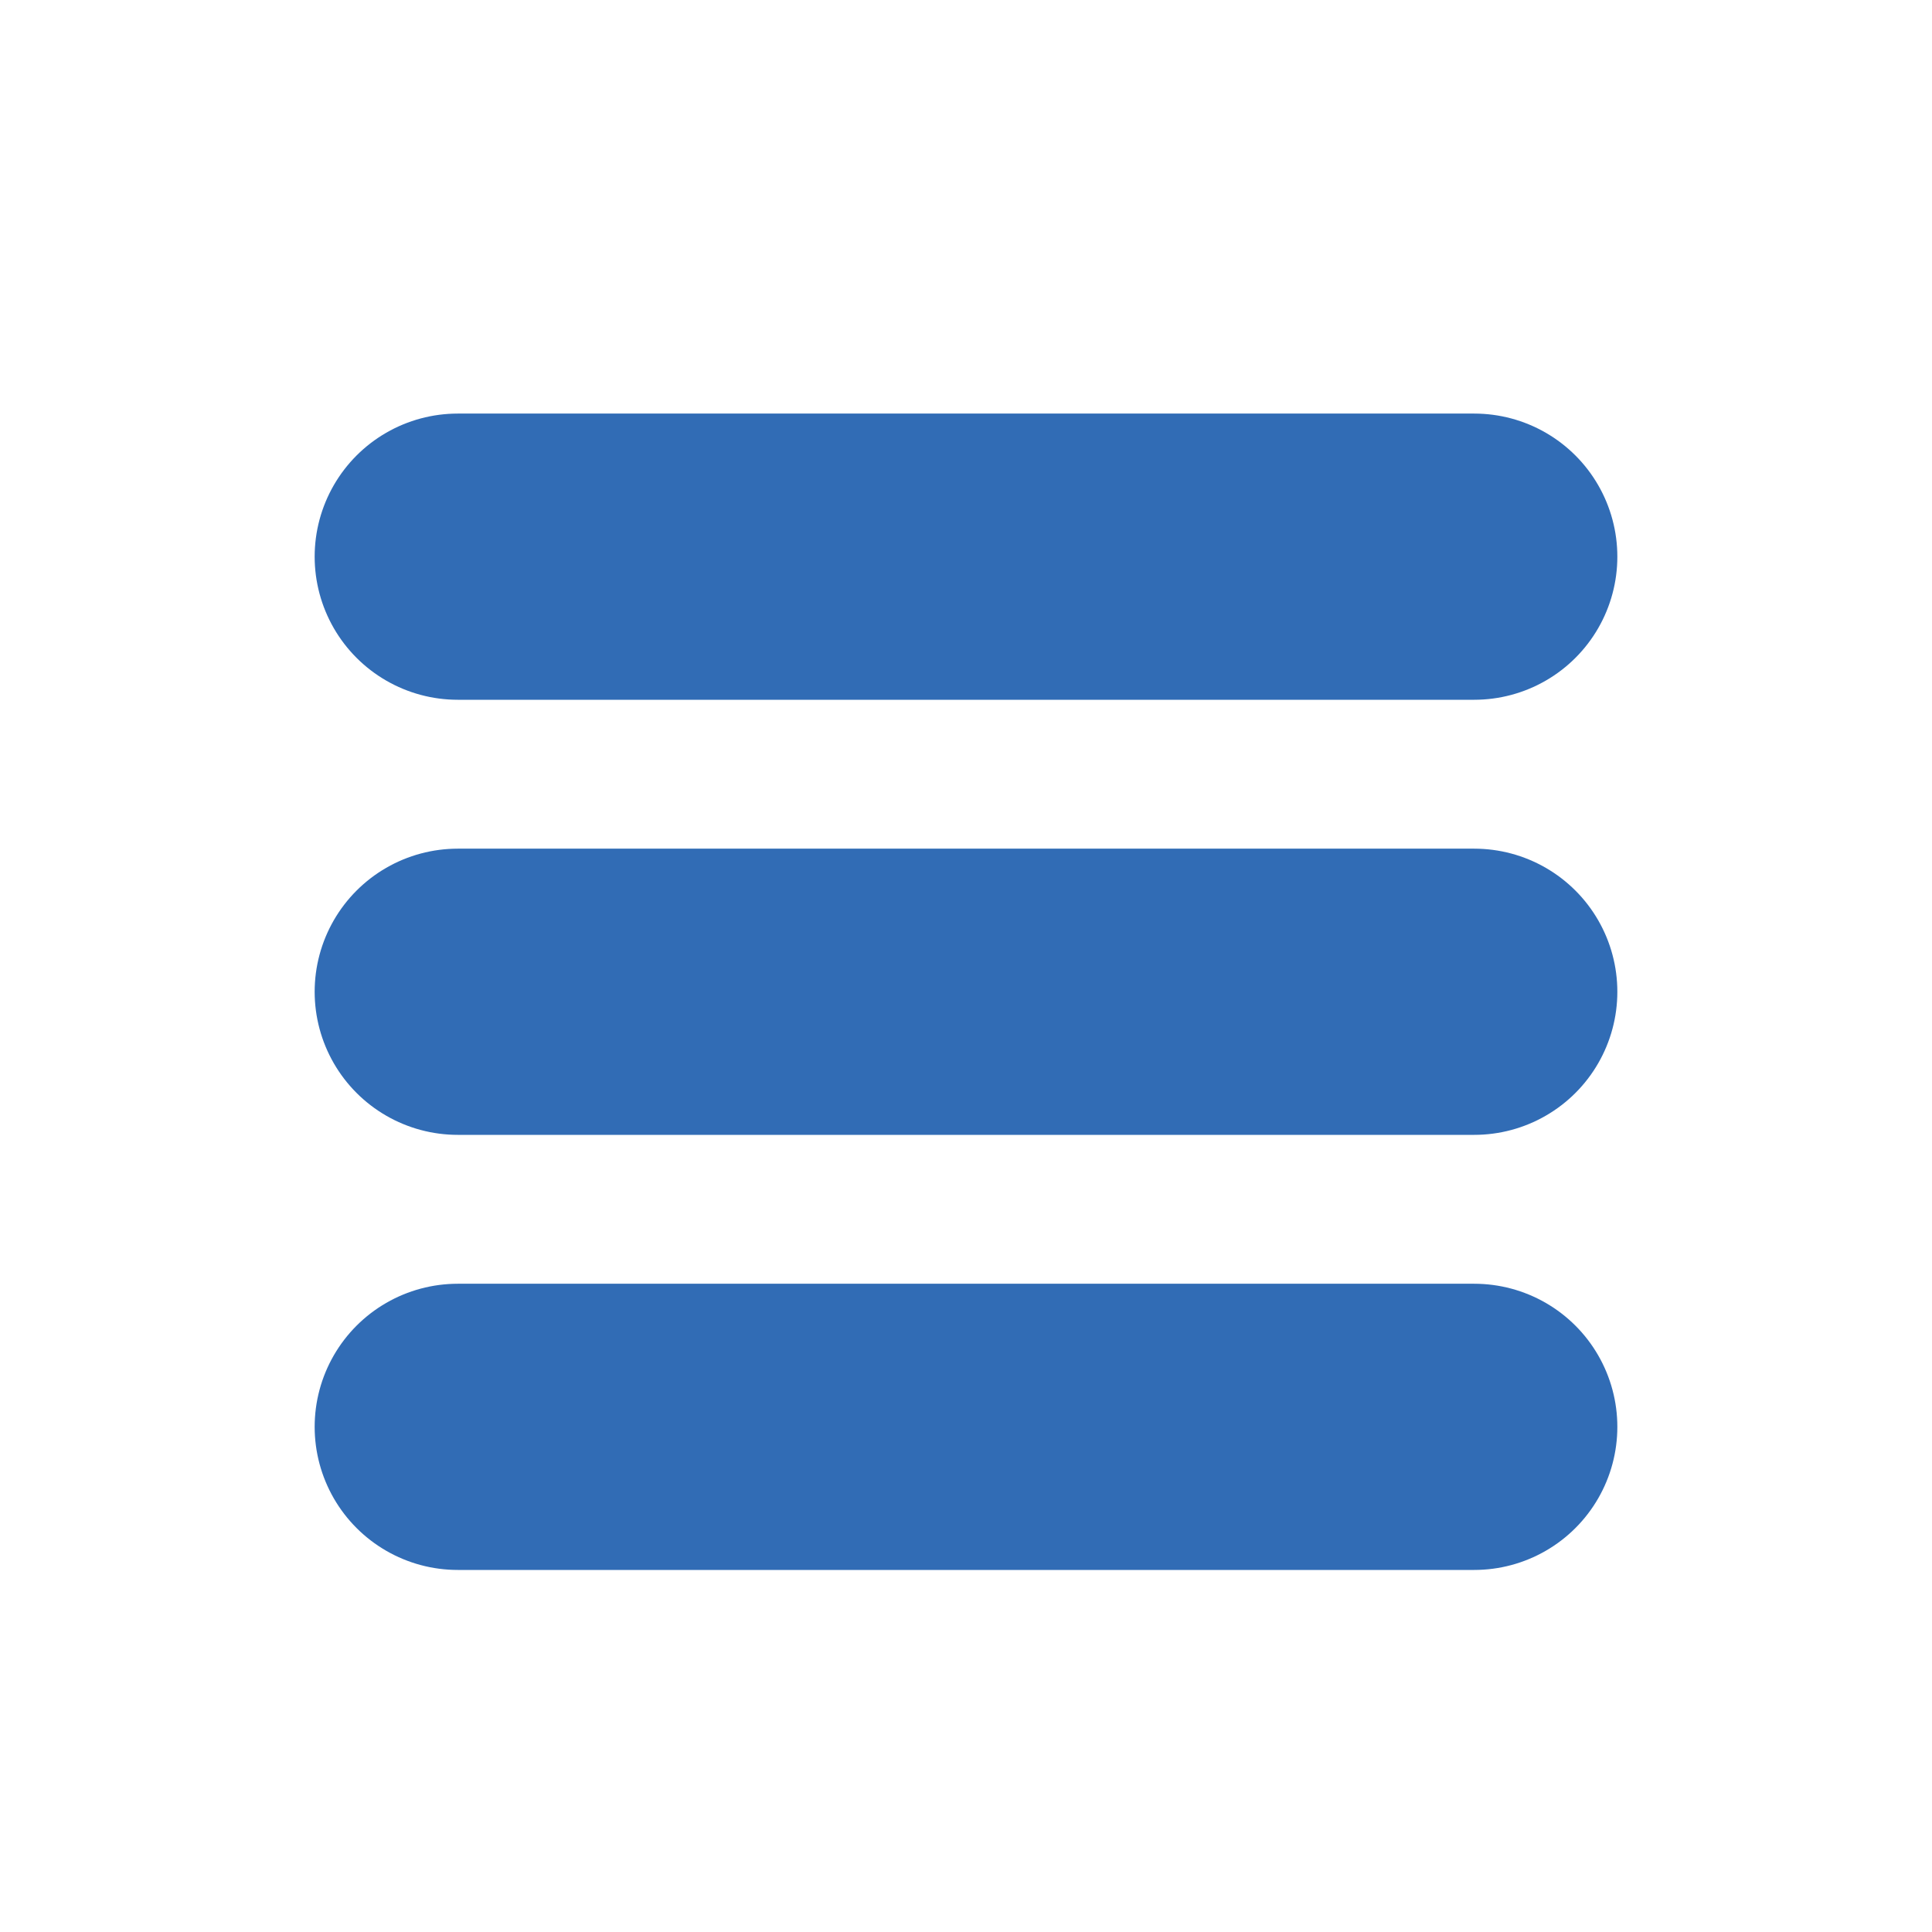
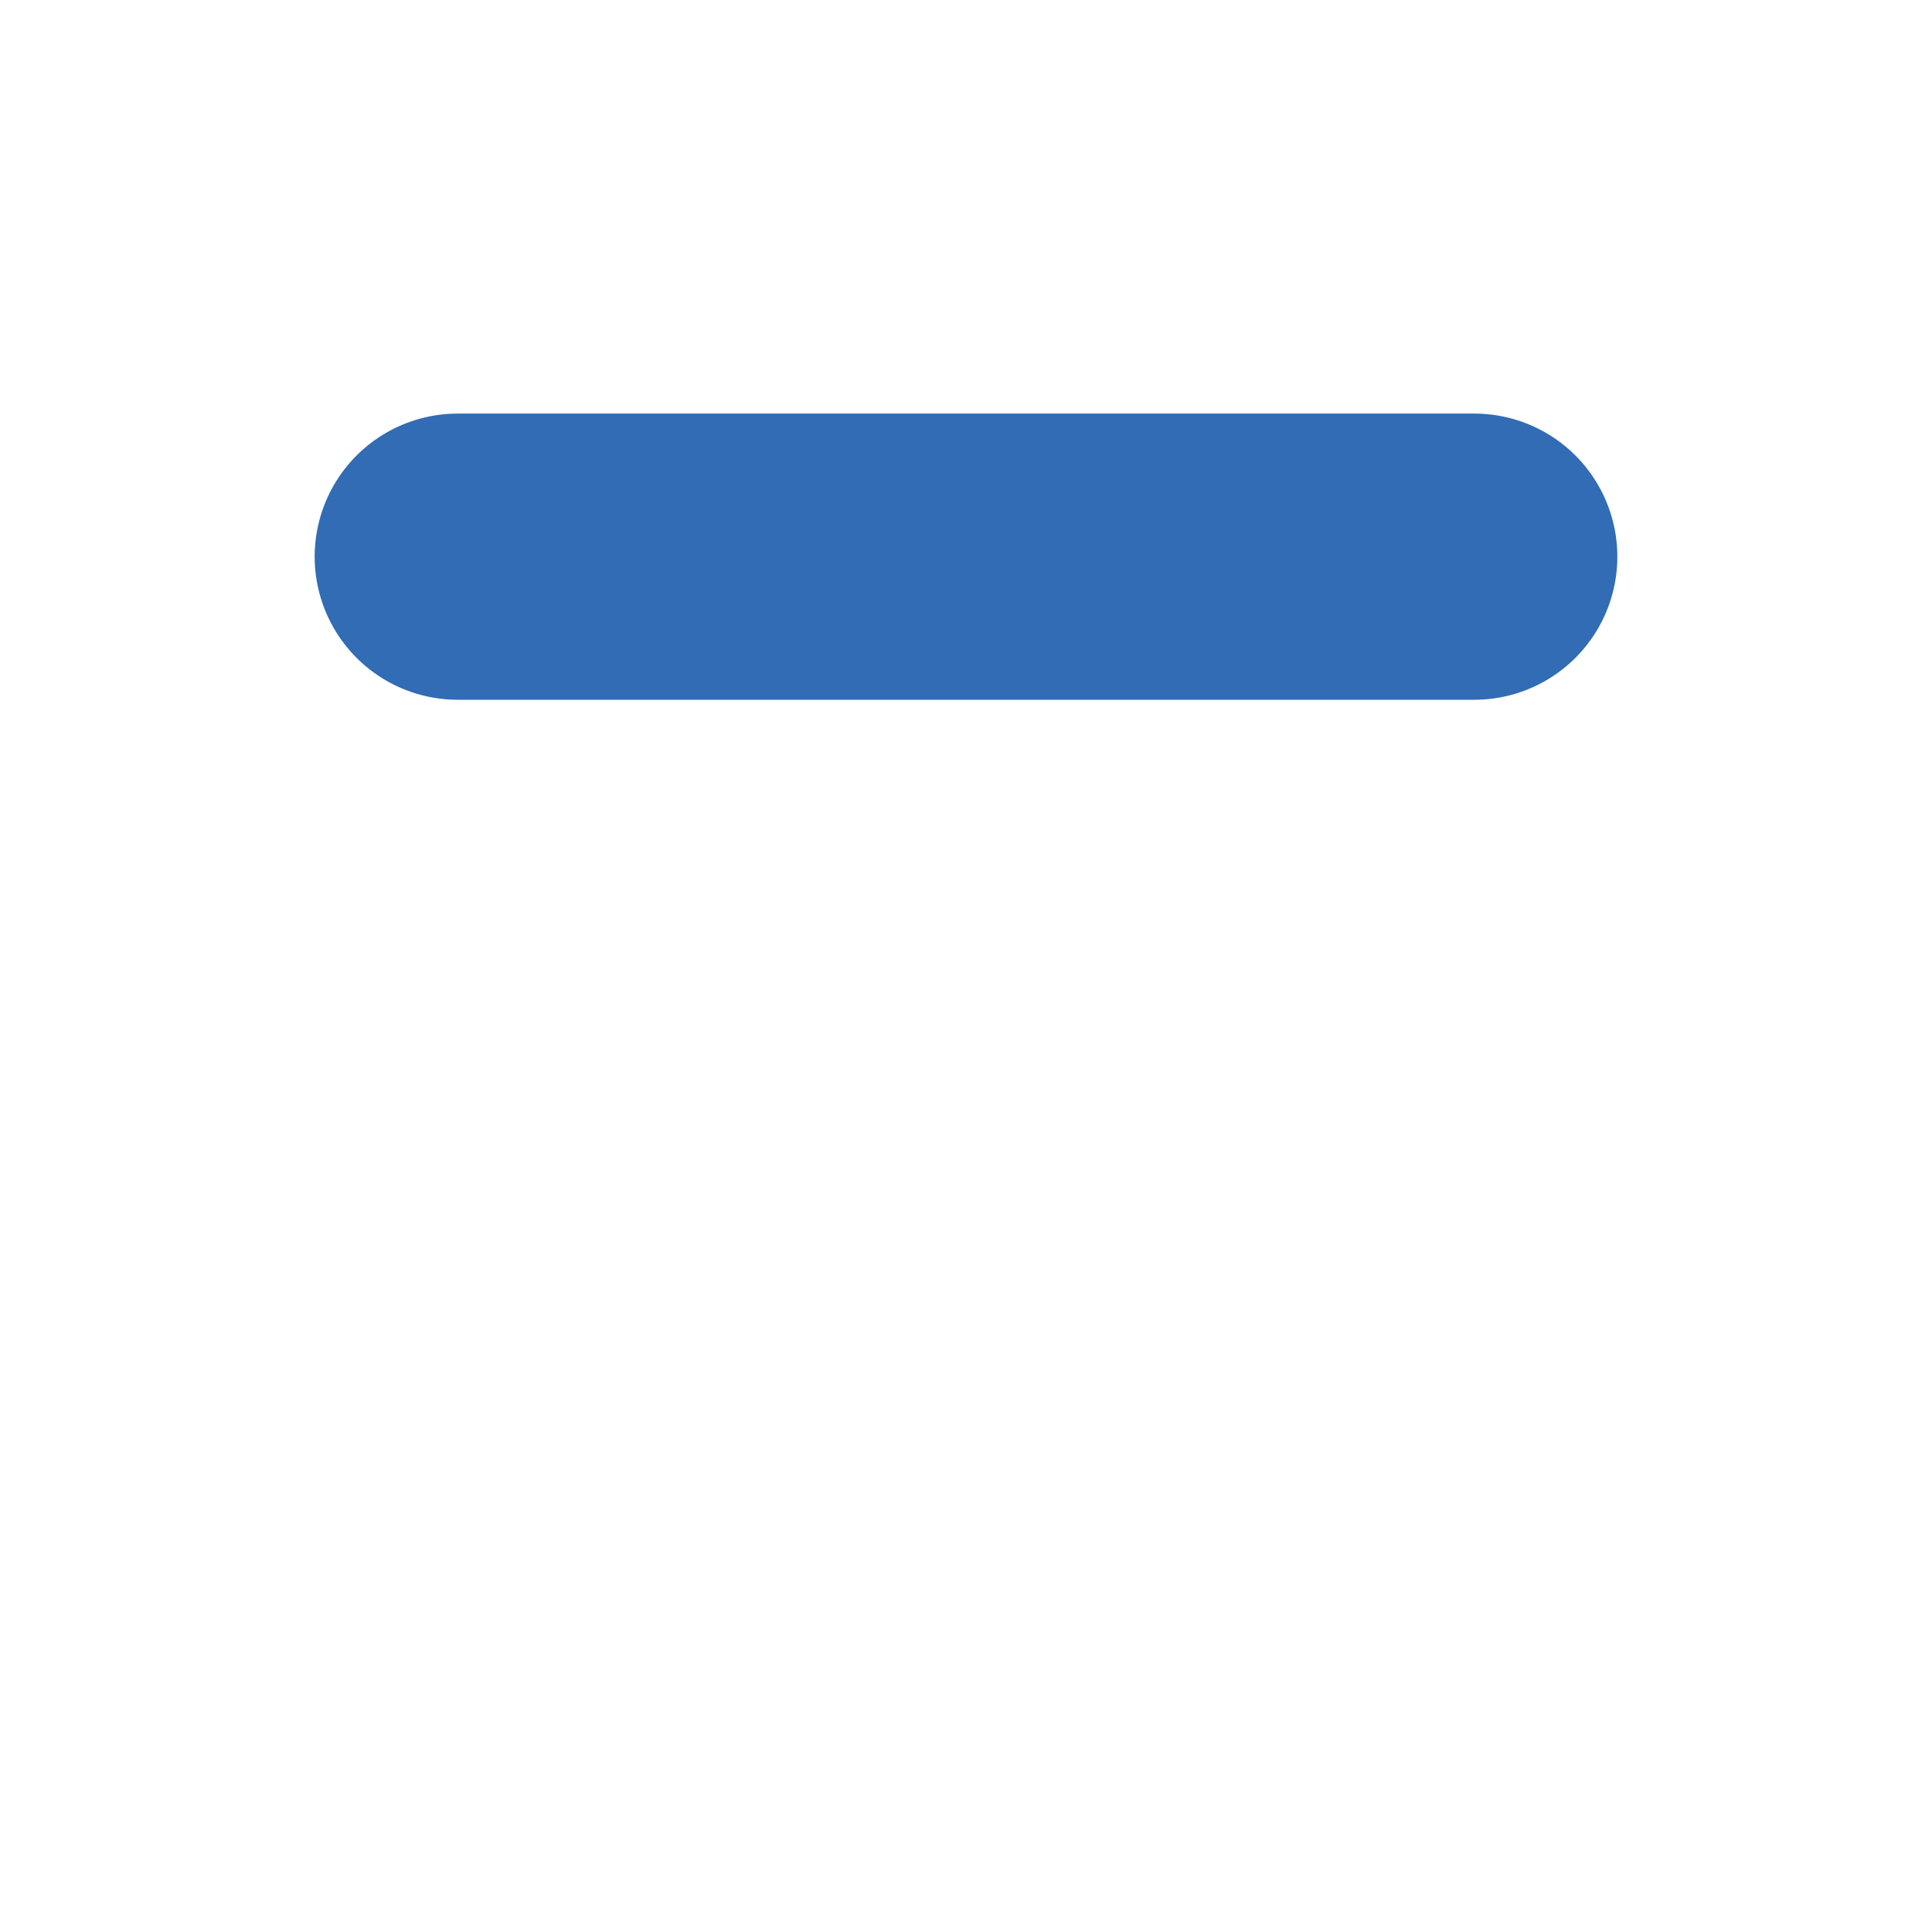
<svg xmlns="http://www.w3.org/2000/svg" id="Layer_1" data-name="Layer 1" viewBox="0 0 75 75">
  <defs>
    <style>
      .cls-1 {
        fill: none;
        stroke: #316cb5;
        stroke-linecap: round;
        stroke-miterlimit: 10;
        stroke-width: 11.11px;
      }
    </style>
  </defs>
  <line class="cls-1" x1="17.77" y1="21.61" x2="57.23" y2="21.61" />
-   <line class="cls-1" x1="17.77" y1="38.5" x2="57.23" y2="38.5" />
-   <line class="cls-1" x1="17.77" y1="55.39" x2="57.23" y2="55.39" />
</svg>